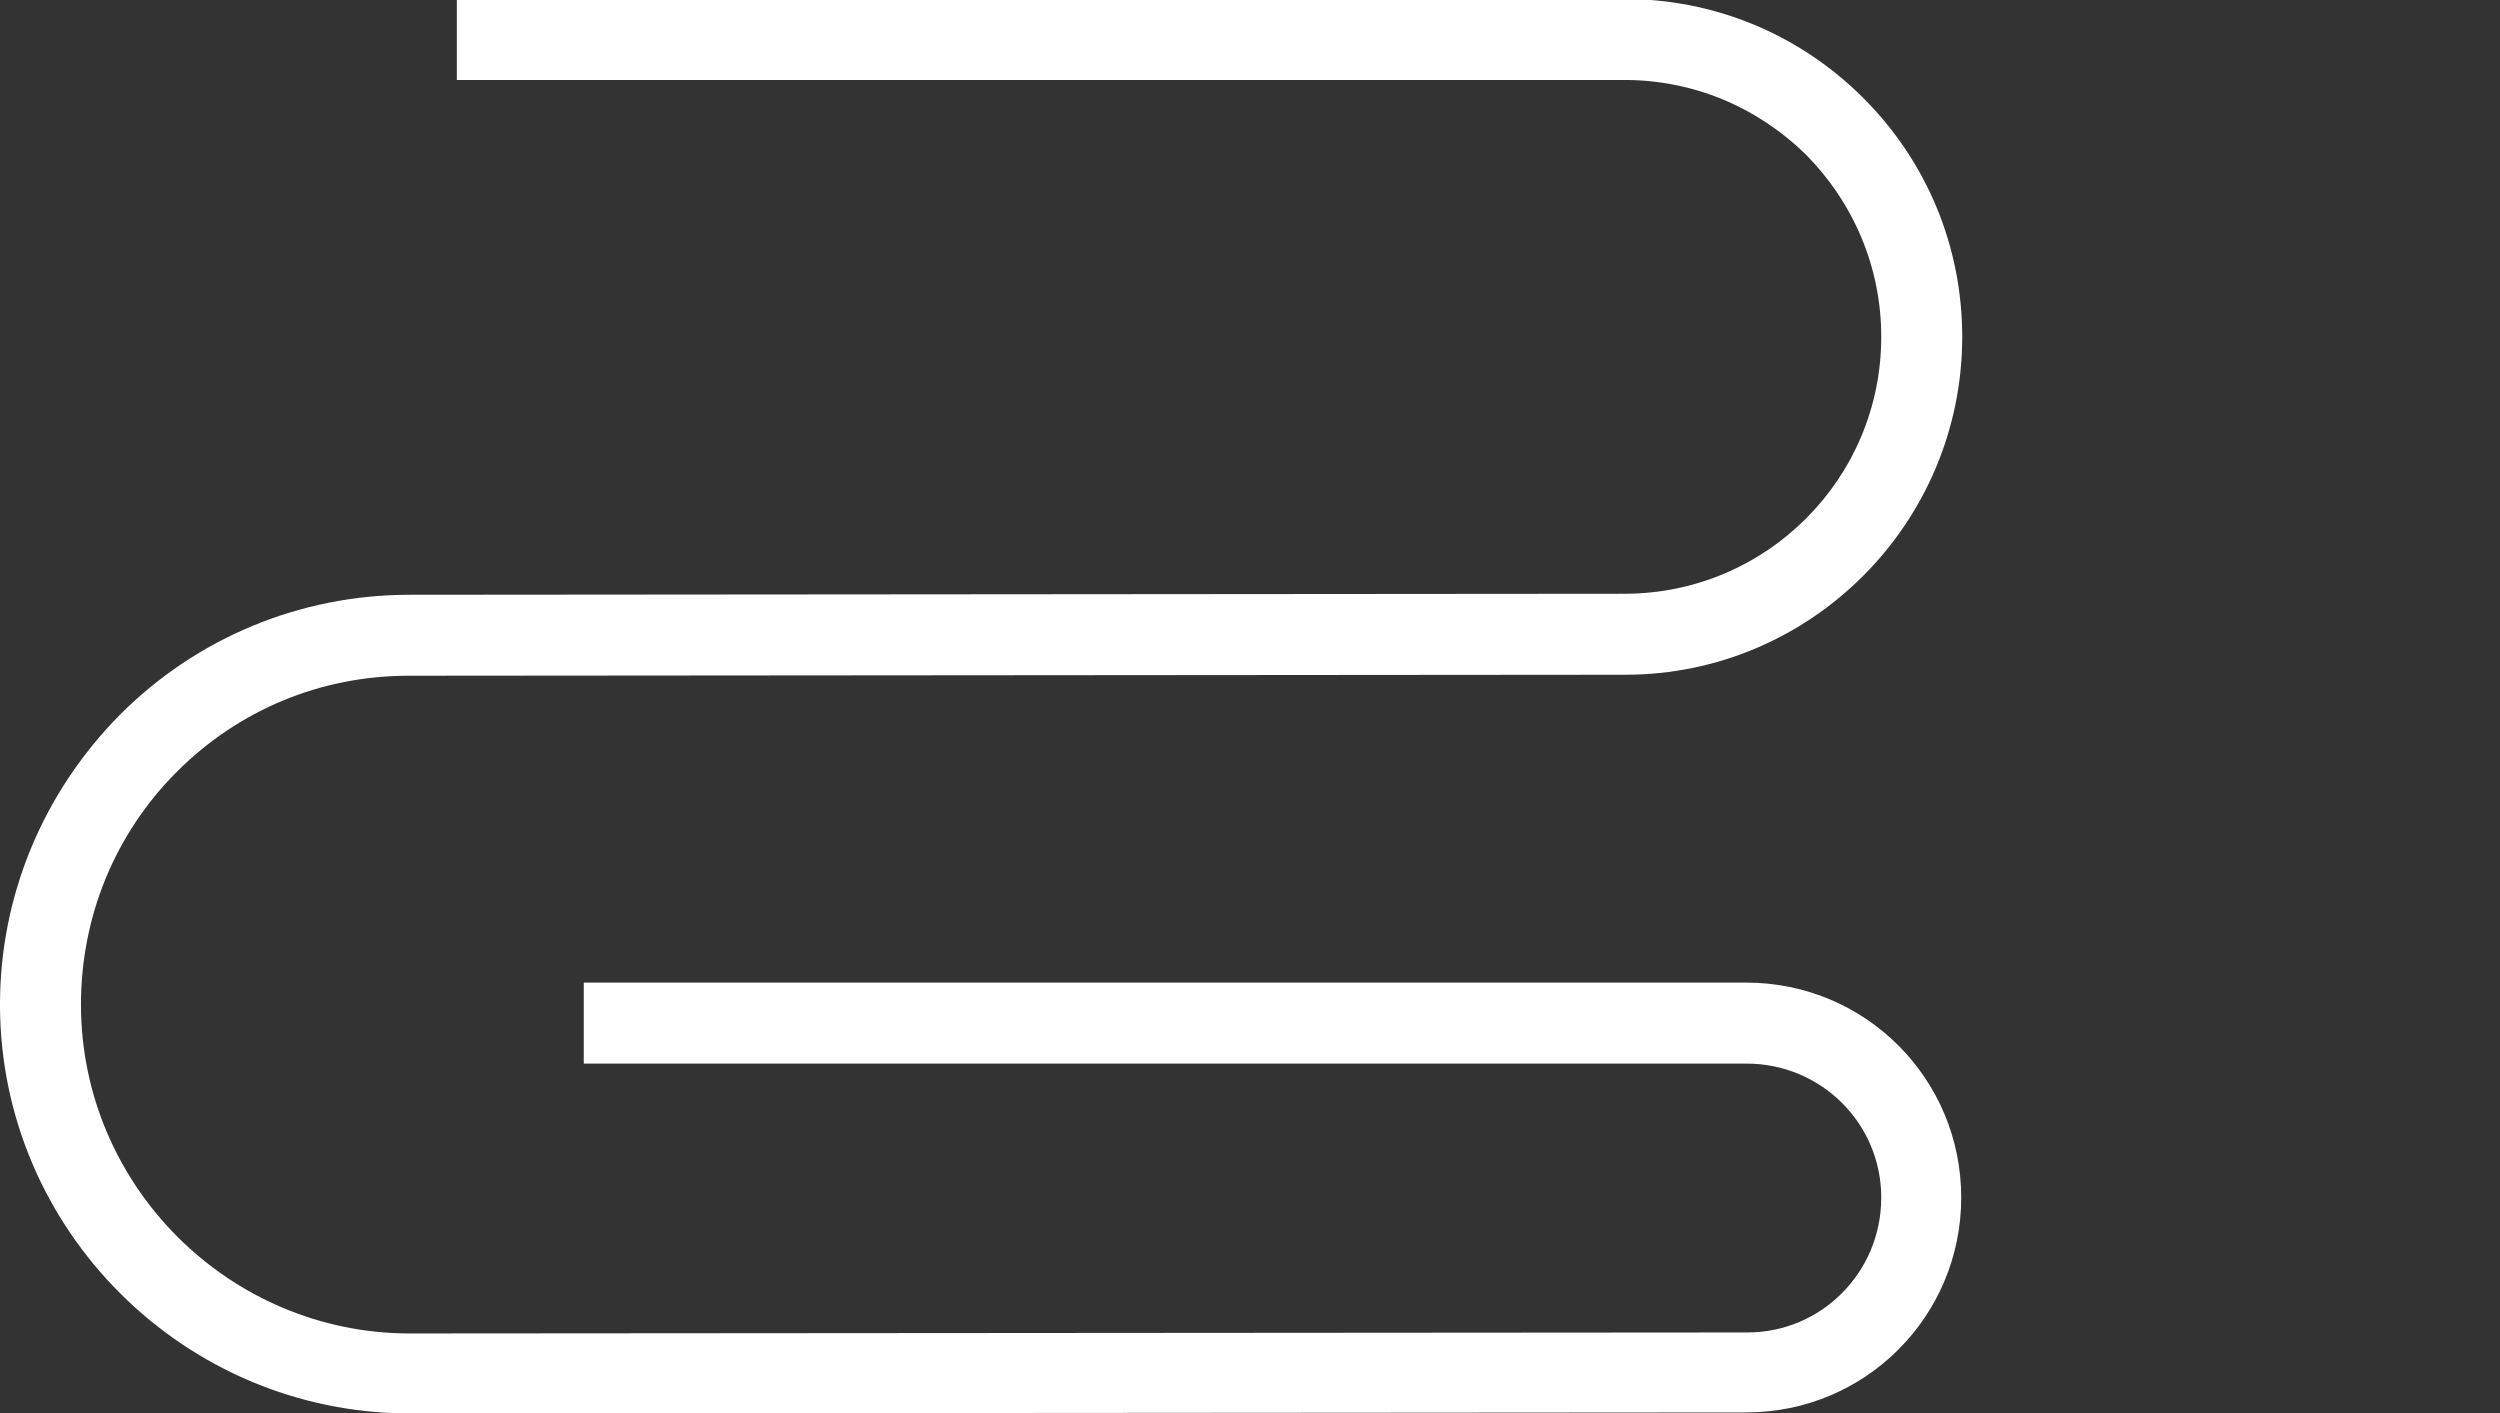
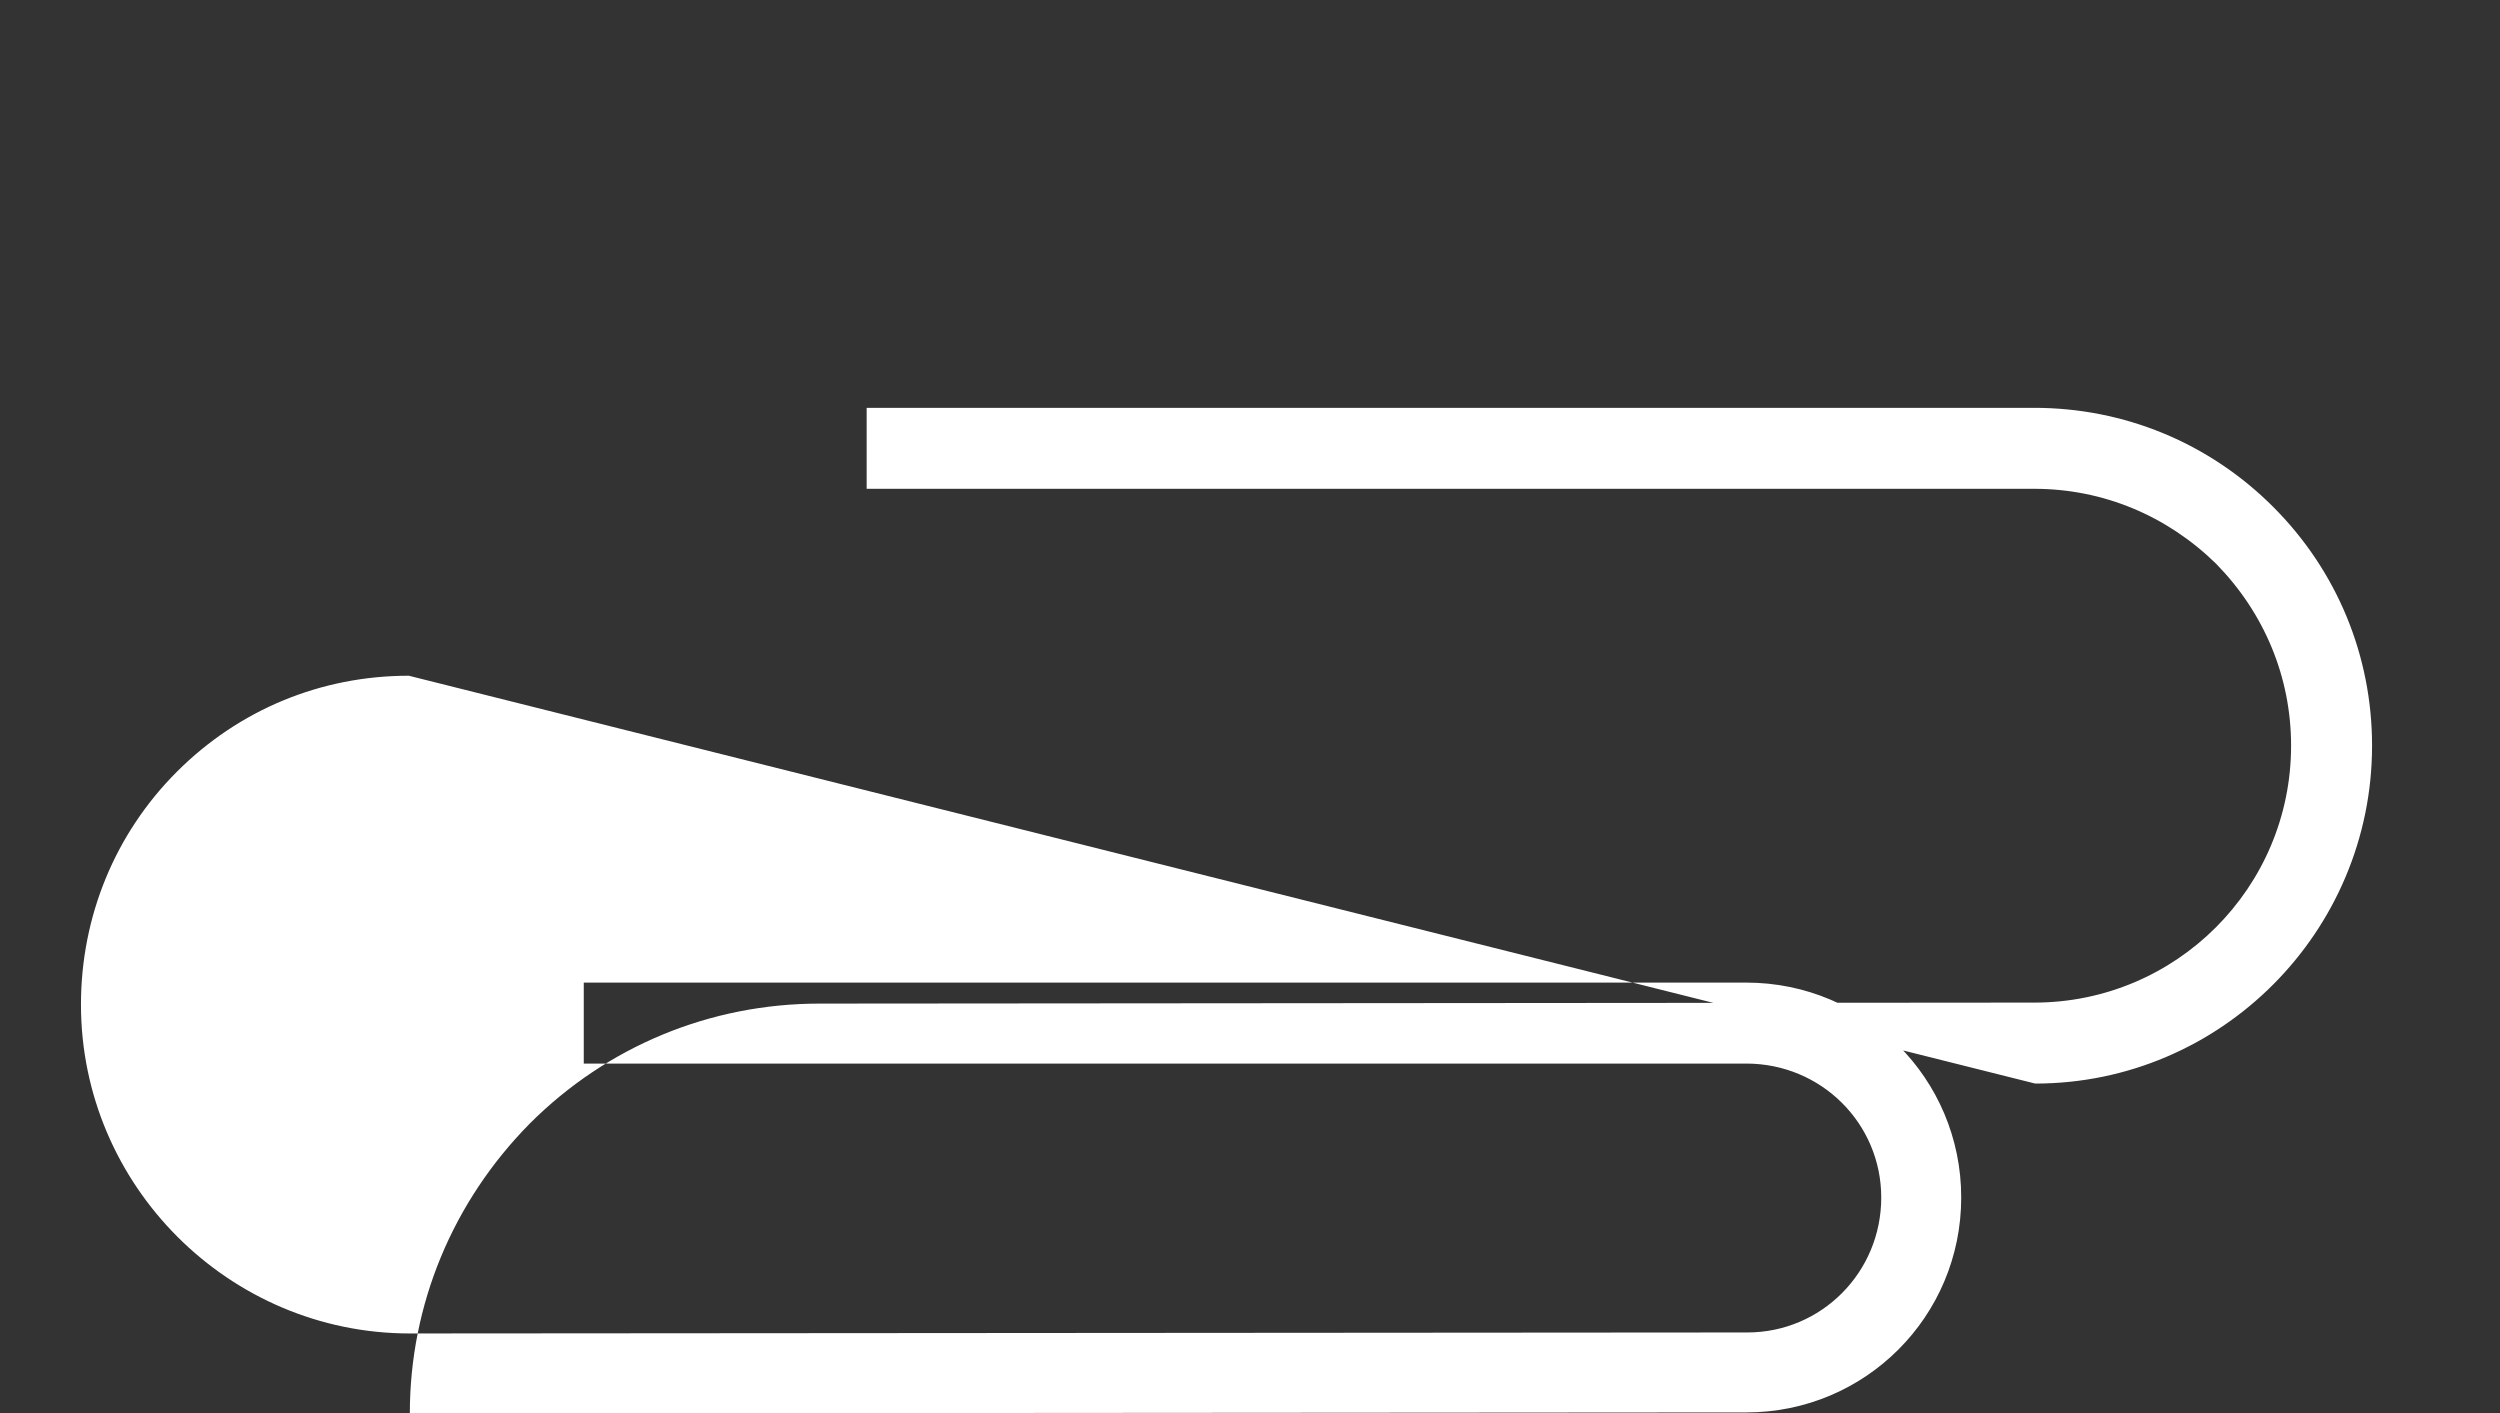
<svg xmlns="http://www.w3.org/2000/svg" id="Слой_1" x="0px" y="0px" viewBox="0 0 250.1 141.4" style="enable-background:new 0 0 250.1 141.4;" xml:space="preserve">
  <rect x="0" y="0" width="250.1" height="141.4" fill="#333333" stroke="none" />
  <style type="text/css"> .st0{fill:#FFFFFF;} </style>
  <g>
-     <path class="st0" d="M41,141.4c-22.6,0-41-18.4-41-40.9c0-10.9,4.3-21.2,12-29c7.7-7.7,18-12,29-12l121.5-0.1 c14.2,0,25.7-11.5,25.7-25.7c0-6.9-2.7-13.3-7.5-18.2c-4.9-4.8-11.3-7.5-18.2-7.5h0l-116.8,0l0-8.1l116.8,0h0 c9,0,17.5,3.5,23.9,9.9c6.4,6.4,9.9,14.9,9.9,23.9c0,18.6-15.1,33.8-33.7,33.8L40.9,67.6c-8.8,0-17,3.4-23.2,9.6 c-6.2,6.2-9.6,14.5-9.6,23.3c0,18.1,14.8,32.9,32.9,32.9h0l133.8-0.1c7.4,0,13.4-6,13.4-13.5c0-7.4-6-13.4-13.5-13.4h0l-116.3,0 l0-8.1l116.3,0h0c11.9,0,21.5,9.6,21.5,21.5c0,11.9-9.6,21.5-21.5,21.5L41,141.4L41,141.4z" />
+     <path class="st0" d="M41,141.4c0-10.9,4.3-21.2,12-29c7.7-7.7,18-12,29-12l121.5-0.1 c14.2,0,25.7-11.5,25.7-25.7c0-6.9-2.7-13.3-7.5-18.2c-4.9-4.8-11.3-7.5-18.2-7.5h0l-116.8,0l0-8.1l116.8,0h0 c9,0,17.5,3.5,23.9,9.9c6.4,6.4,9.9,14.9,9.9,23.9c0,18.6-15.1,33.8-33.7,33.8L40.9,67.6c-8.8,0-17,3.4-23.2,9.6 c-6.2,6.2-9.6,14.5-9.6,23.3c0,18.1,14.8,32.9,32.9,32.9h0l133.8-0.1c7.4,0,13.4-6,13.4-13.5c0-7.4-6-13.4-13.5-13.4h0l-116.3,0 l0-8.1l116.3,0h0c11.9,0,21.5,9.6,21.5,21.5c0,11.9-9.6,21.5-21.5,21.5L41,141.4L41,141.4z" />
  </g>
</svg>